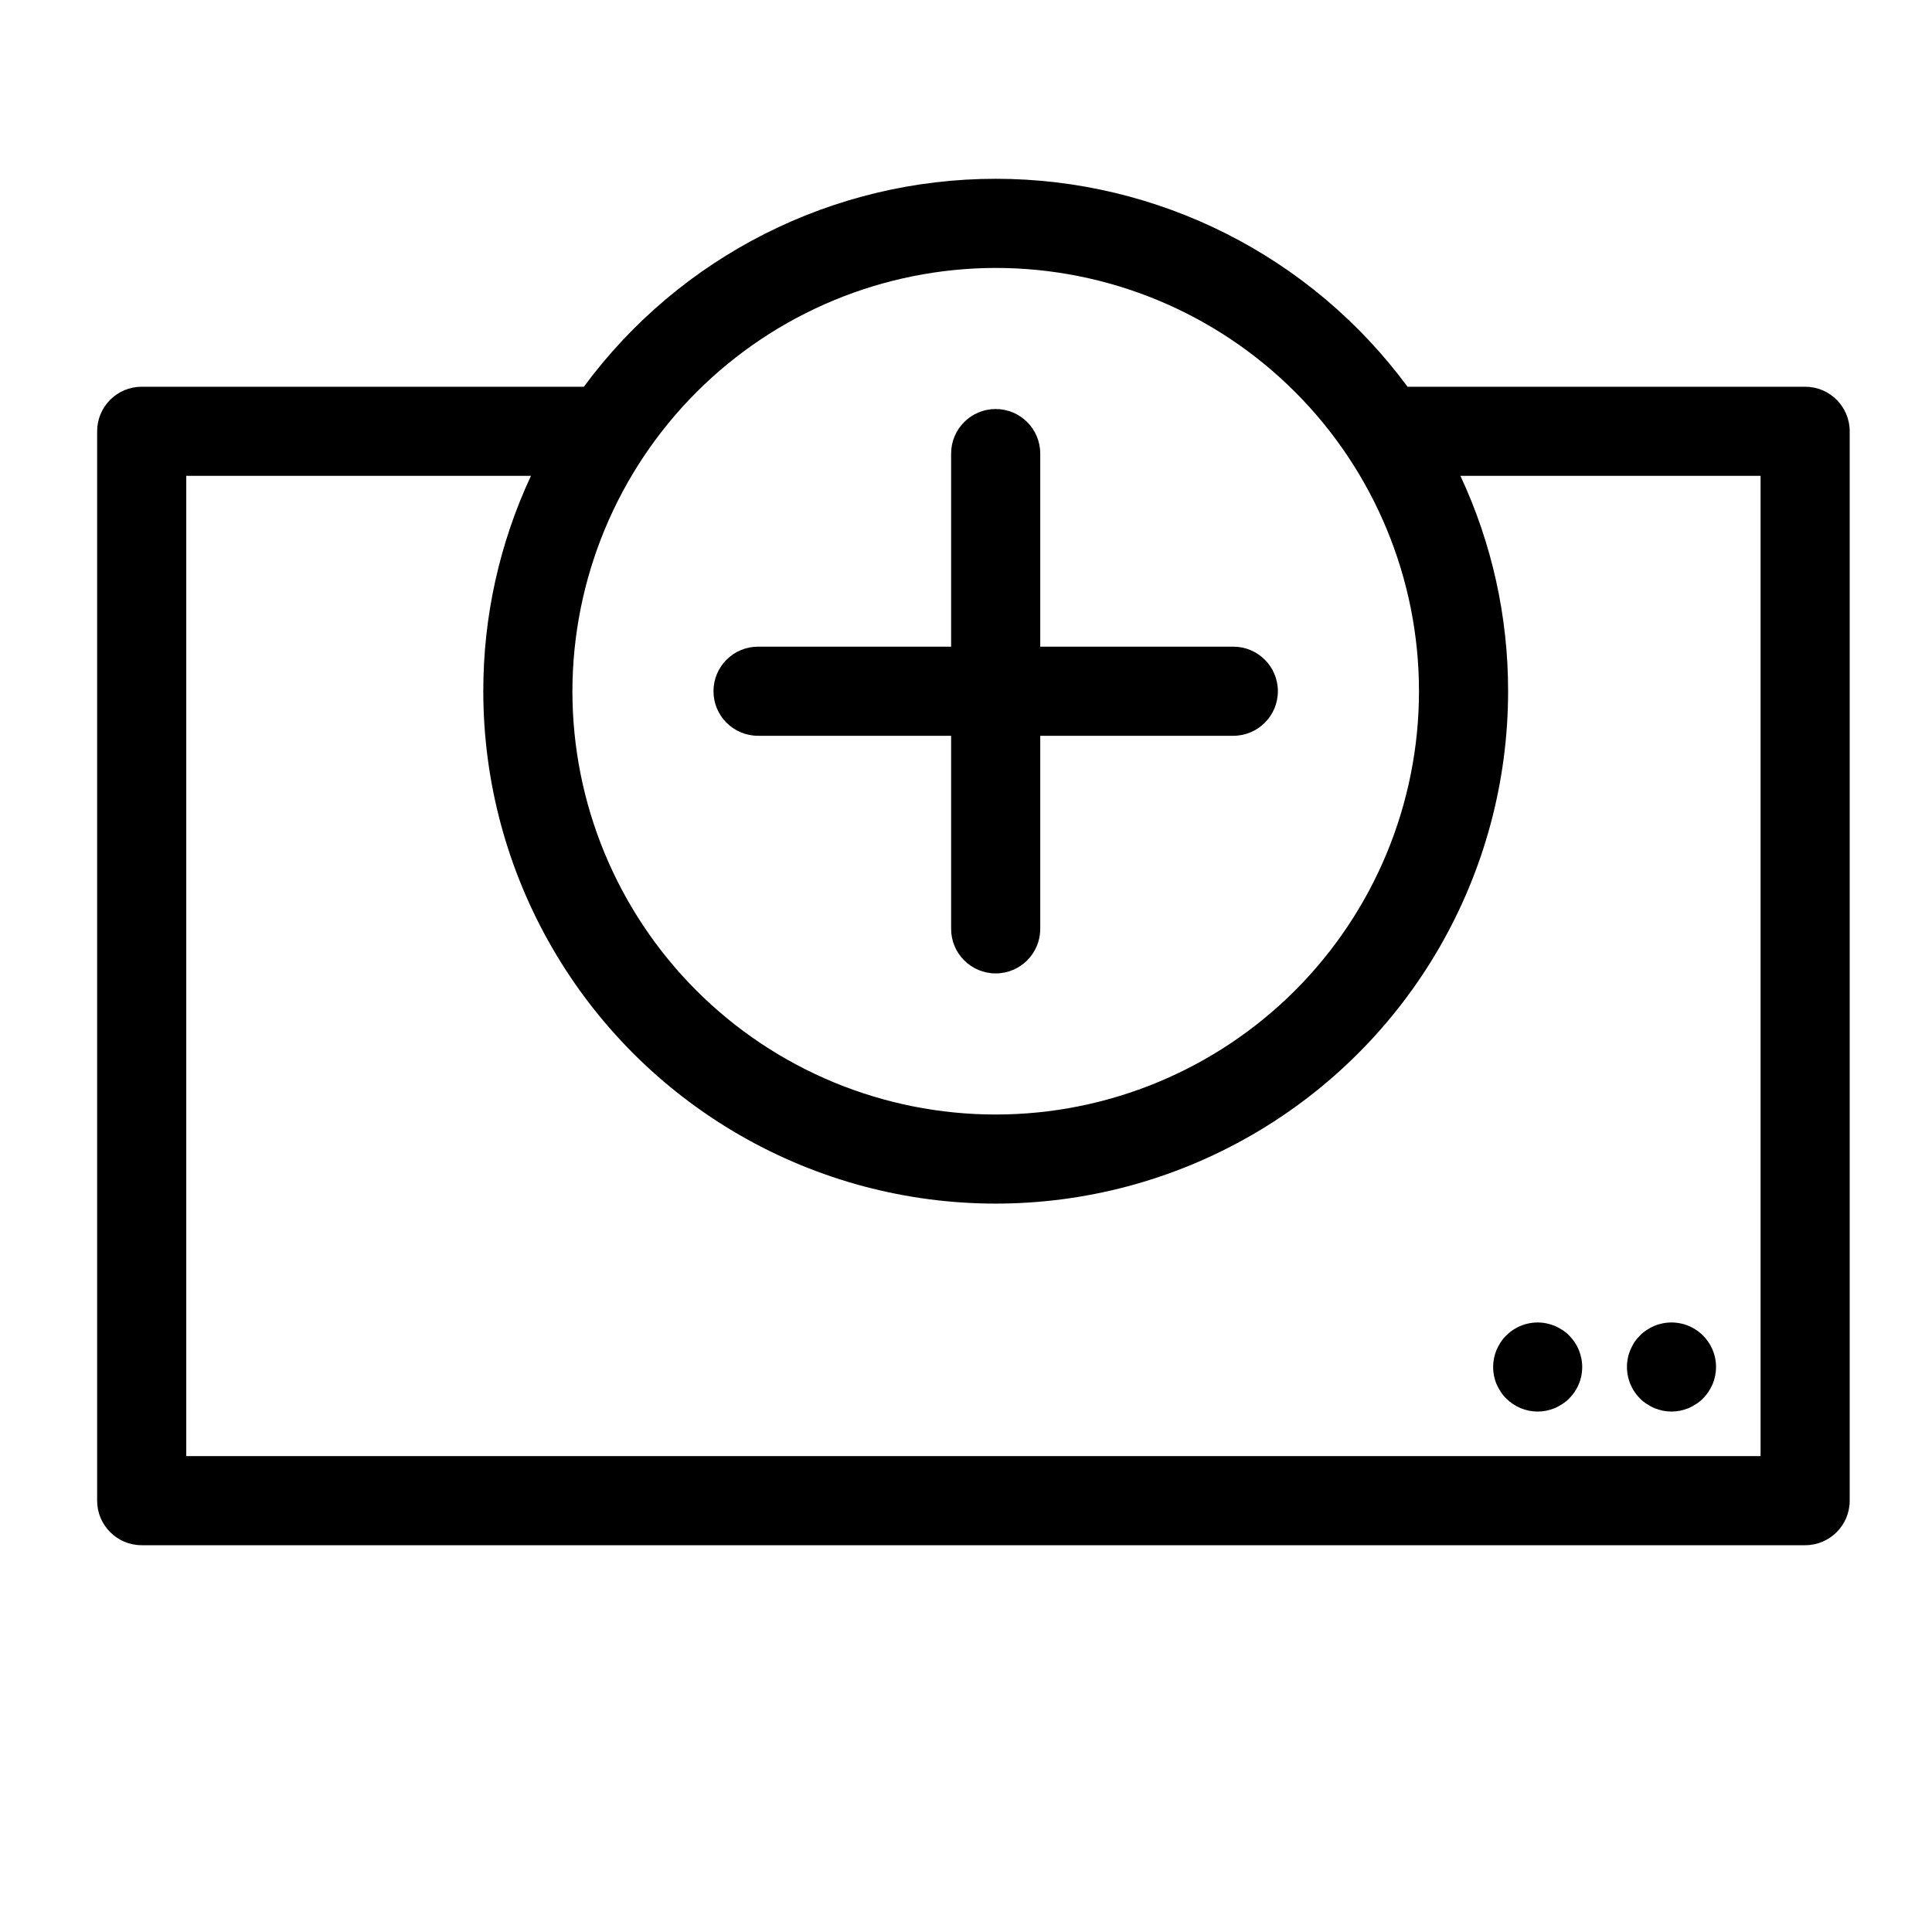
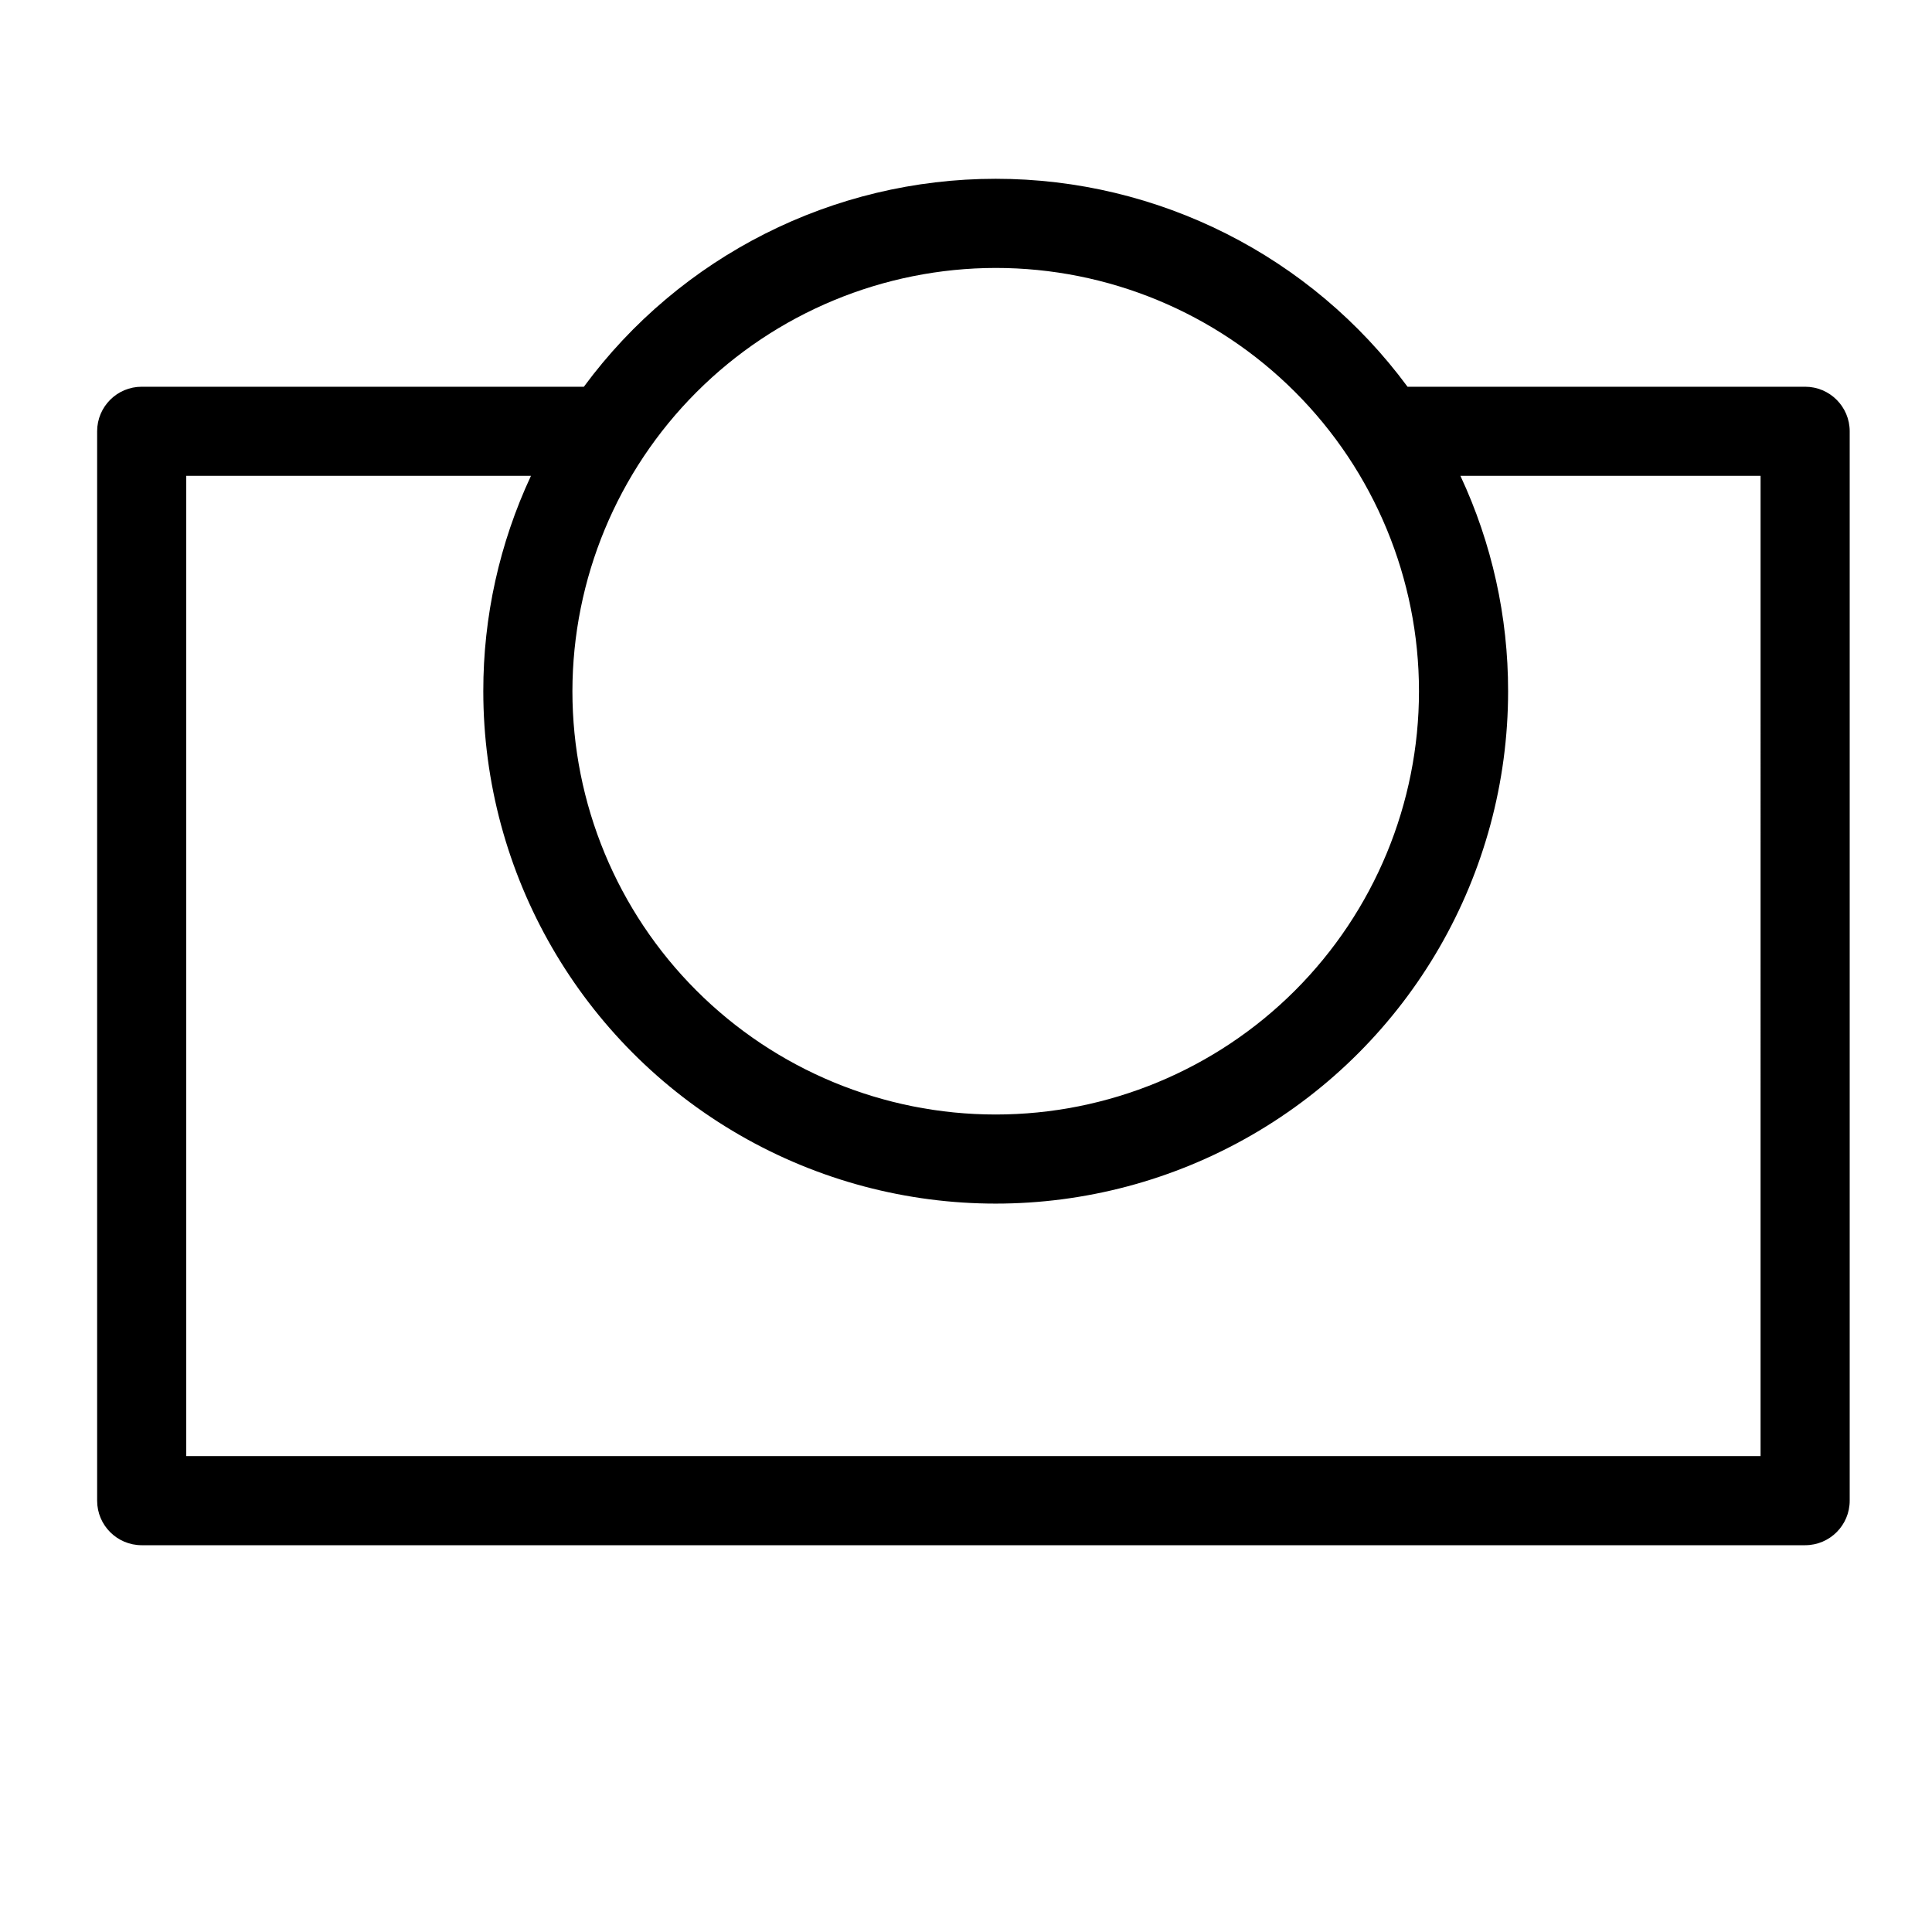
<svg xmlns="http://www.w3.org/2000/svg" fill="#000000" width="800px" height="800px" version="1.1" viewBox="144 144 512 512">
  <g>
-     <path d="m580.43 516.07c0.633 0.43 1.305 0.797 2.008 1.102 0.715 0.285 1.453 0.508 2.203 0.672 0.766 0.152 1.543 0.234 2.324 0.234 0.777 0 1.555-0.082 2.32-0.234 0.75-0.164 1.488-0.387 2.203-0.672 0.703-0.305 1.375-0.672 2.008-1.102 0.664-0.406 1.273-0.895 1.812-1.457 0.539-0.543 1.023-1.137 1.453-1.77 0.422-0.652 0.793-1.336 1.105-2.047 0.297-0.707 0.523-1.449 0.668-2.203 0.156-0.766 0.234-1.543 0.234-2.324 0-3.535-1.59-6.887-4.324-9.129-2.738-2.242-6.336-3.137-9.805-2.441-0.758 0.145-1.496 0.367-2.203 0.668-0.719 0.297-1.406 0.668-2.047 1.102-0.652 0.41-1.246 0.898-1.773 1.457-0.551 0.543-1.051 1.137-1.496 1.773-0.406 0.652-0.762 1.336-1.062 2.047-0.297 0.707-0.523 1.445-0.668 2.203-0.773 3.871 0.438 7.875 3.227 10.664 0.539 0.562 1.148 1.051 1.812 1.457z" />
-     <path d="m541.7 499.7c-0.422 0.652-0.789 1.336-1.102 2.047-0.301 0.707-0.523 1.445-0.672 2.203-0.152 0.766-0.234 1.543-0.234 2.32 0 0.781 0.082 1.559 0.234 2.324 0.148 0.754 0.371 1.496 0.672 2.203 0.305 0.703 0.672 1.375 1.102 2.008 0.406 0.664 0.895 1.27 1.457 1.809 2.211 2.219 5.211 3.461 8.344 3.465 0.781 0 1.559-0.082 2.32-0.234 0.754-0.164 1.488-0.387 2.207-0.672 0.699-0.305 1.371-0.672 2.008-1.102 0.66-0.406 1.27-0.895 1.809-1.457 2.793-2.789 4.004-6.793 3.227-10.664-0.16-0.754-0.387-1.488-0.668-2.203-0.312-0.711-0.68-1.395-1.102-2.047-0.43-0.637-0.918-1.227-1.457-1.773-0.535-0.551-1.129-1.039-1.77-1.457-0.652-0.418-1.34-0.789-2.047-1.102-0.719-0.281-1.453-0.504-2.207-0.668-3.871-0.777-7.871 0.438-10.664 3.227-0.551 0.535-1.039 1.129-1.457 1.773z" />
-     <path d="m344.89 338.99h51.168v51.168c0 6.519 5.285 11.805 11.809 11.805 6.519 0 11.809-5.285 11.809-11.805v-51.168h51.168c6.519 0 11.809-5.289 11.809-11.809 0-6.523-5.289-11.809-11.809-11.809h-51.168v-51.168c0-6.523-5.289-11.809-11.809-11.809-6.523 0-11.809 5.285-11.809 11.809v51.168h-51.168c-6.523 0-11.809 5.285-11.809 11.809 0 6.519 5.285 11.809 11.809 11.809z" />
    <path d="m622.38 246.49h-105.37c-25.566-34.656-66.078-55.109-109.14-55.109-43.07 0-83.578 20.453-109.14 55.109h-117.18c-6.523 0-11.809 5.289-11.809 11.809v283.39c0 6.519 5.285 11.809 11.809 11.809h440.83c6.523 0 11.809-5.289 11.809-11.809v-283.39c0-6.519-5.285-11.809-11.809-11.809zm-214.51-31.484c29.75 0 58.281 11.816 79.32 32.855 21.035 21.035 32.855 49.566 32.855 79.32 0 29.75-11.82 58.281-32.855 79.32-21.039 21.035-49.57 32.855-79.32 32.855s-58.285-11.82-79.32-32.855c-21.039-21.039-32.855-49.57-32.855-79.32 0.039-29.738 11.871-58.246 32.902-79.277 21.027-21.027 49.535-32.859 79.273-32.898zm202.7 314.88-417.21-0.004v-259.78h91.352c-8.344 17.867-12.656 37.352-12.633 57.074 0 48.512 25.883 93.34 67.895 117.6 42.016 24.258 93.781 24.258 135.79 0 42.016-24.258 67.898-69.086 67.898-117.6 0.023-19.723-4.289-39.207-12.637-57.074h79.547z" />
  </g>
</svg>